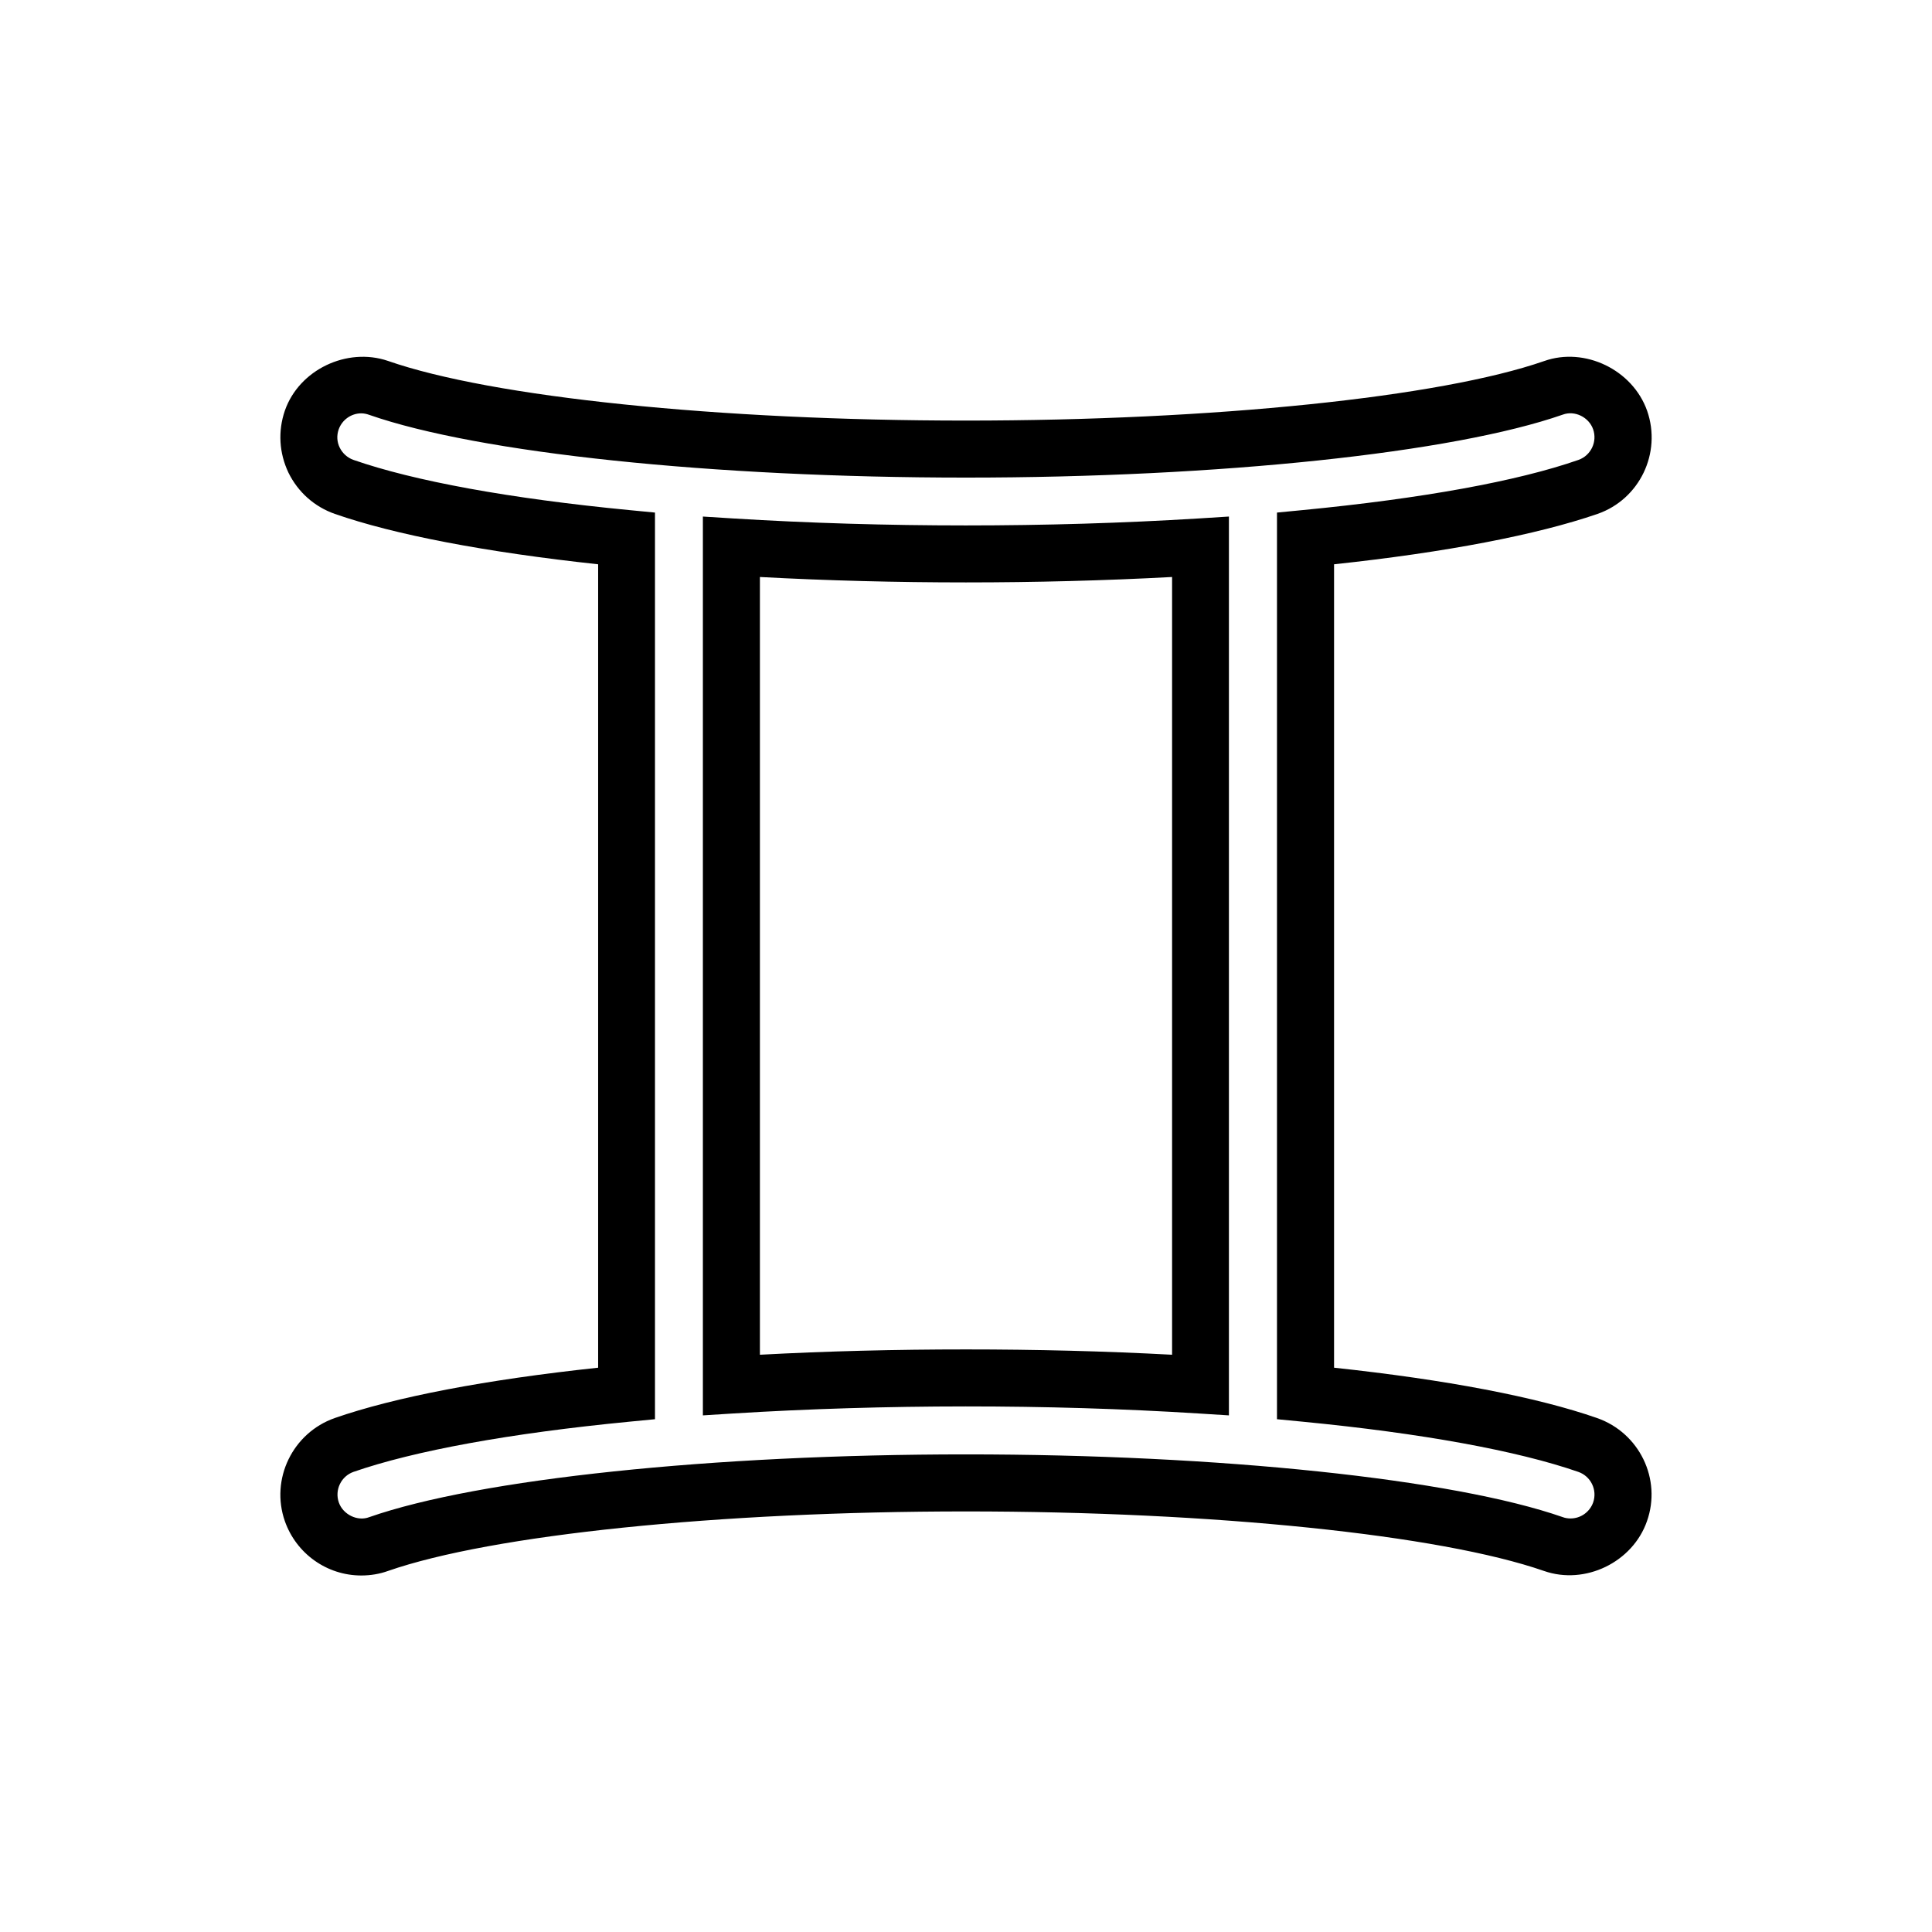
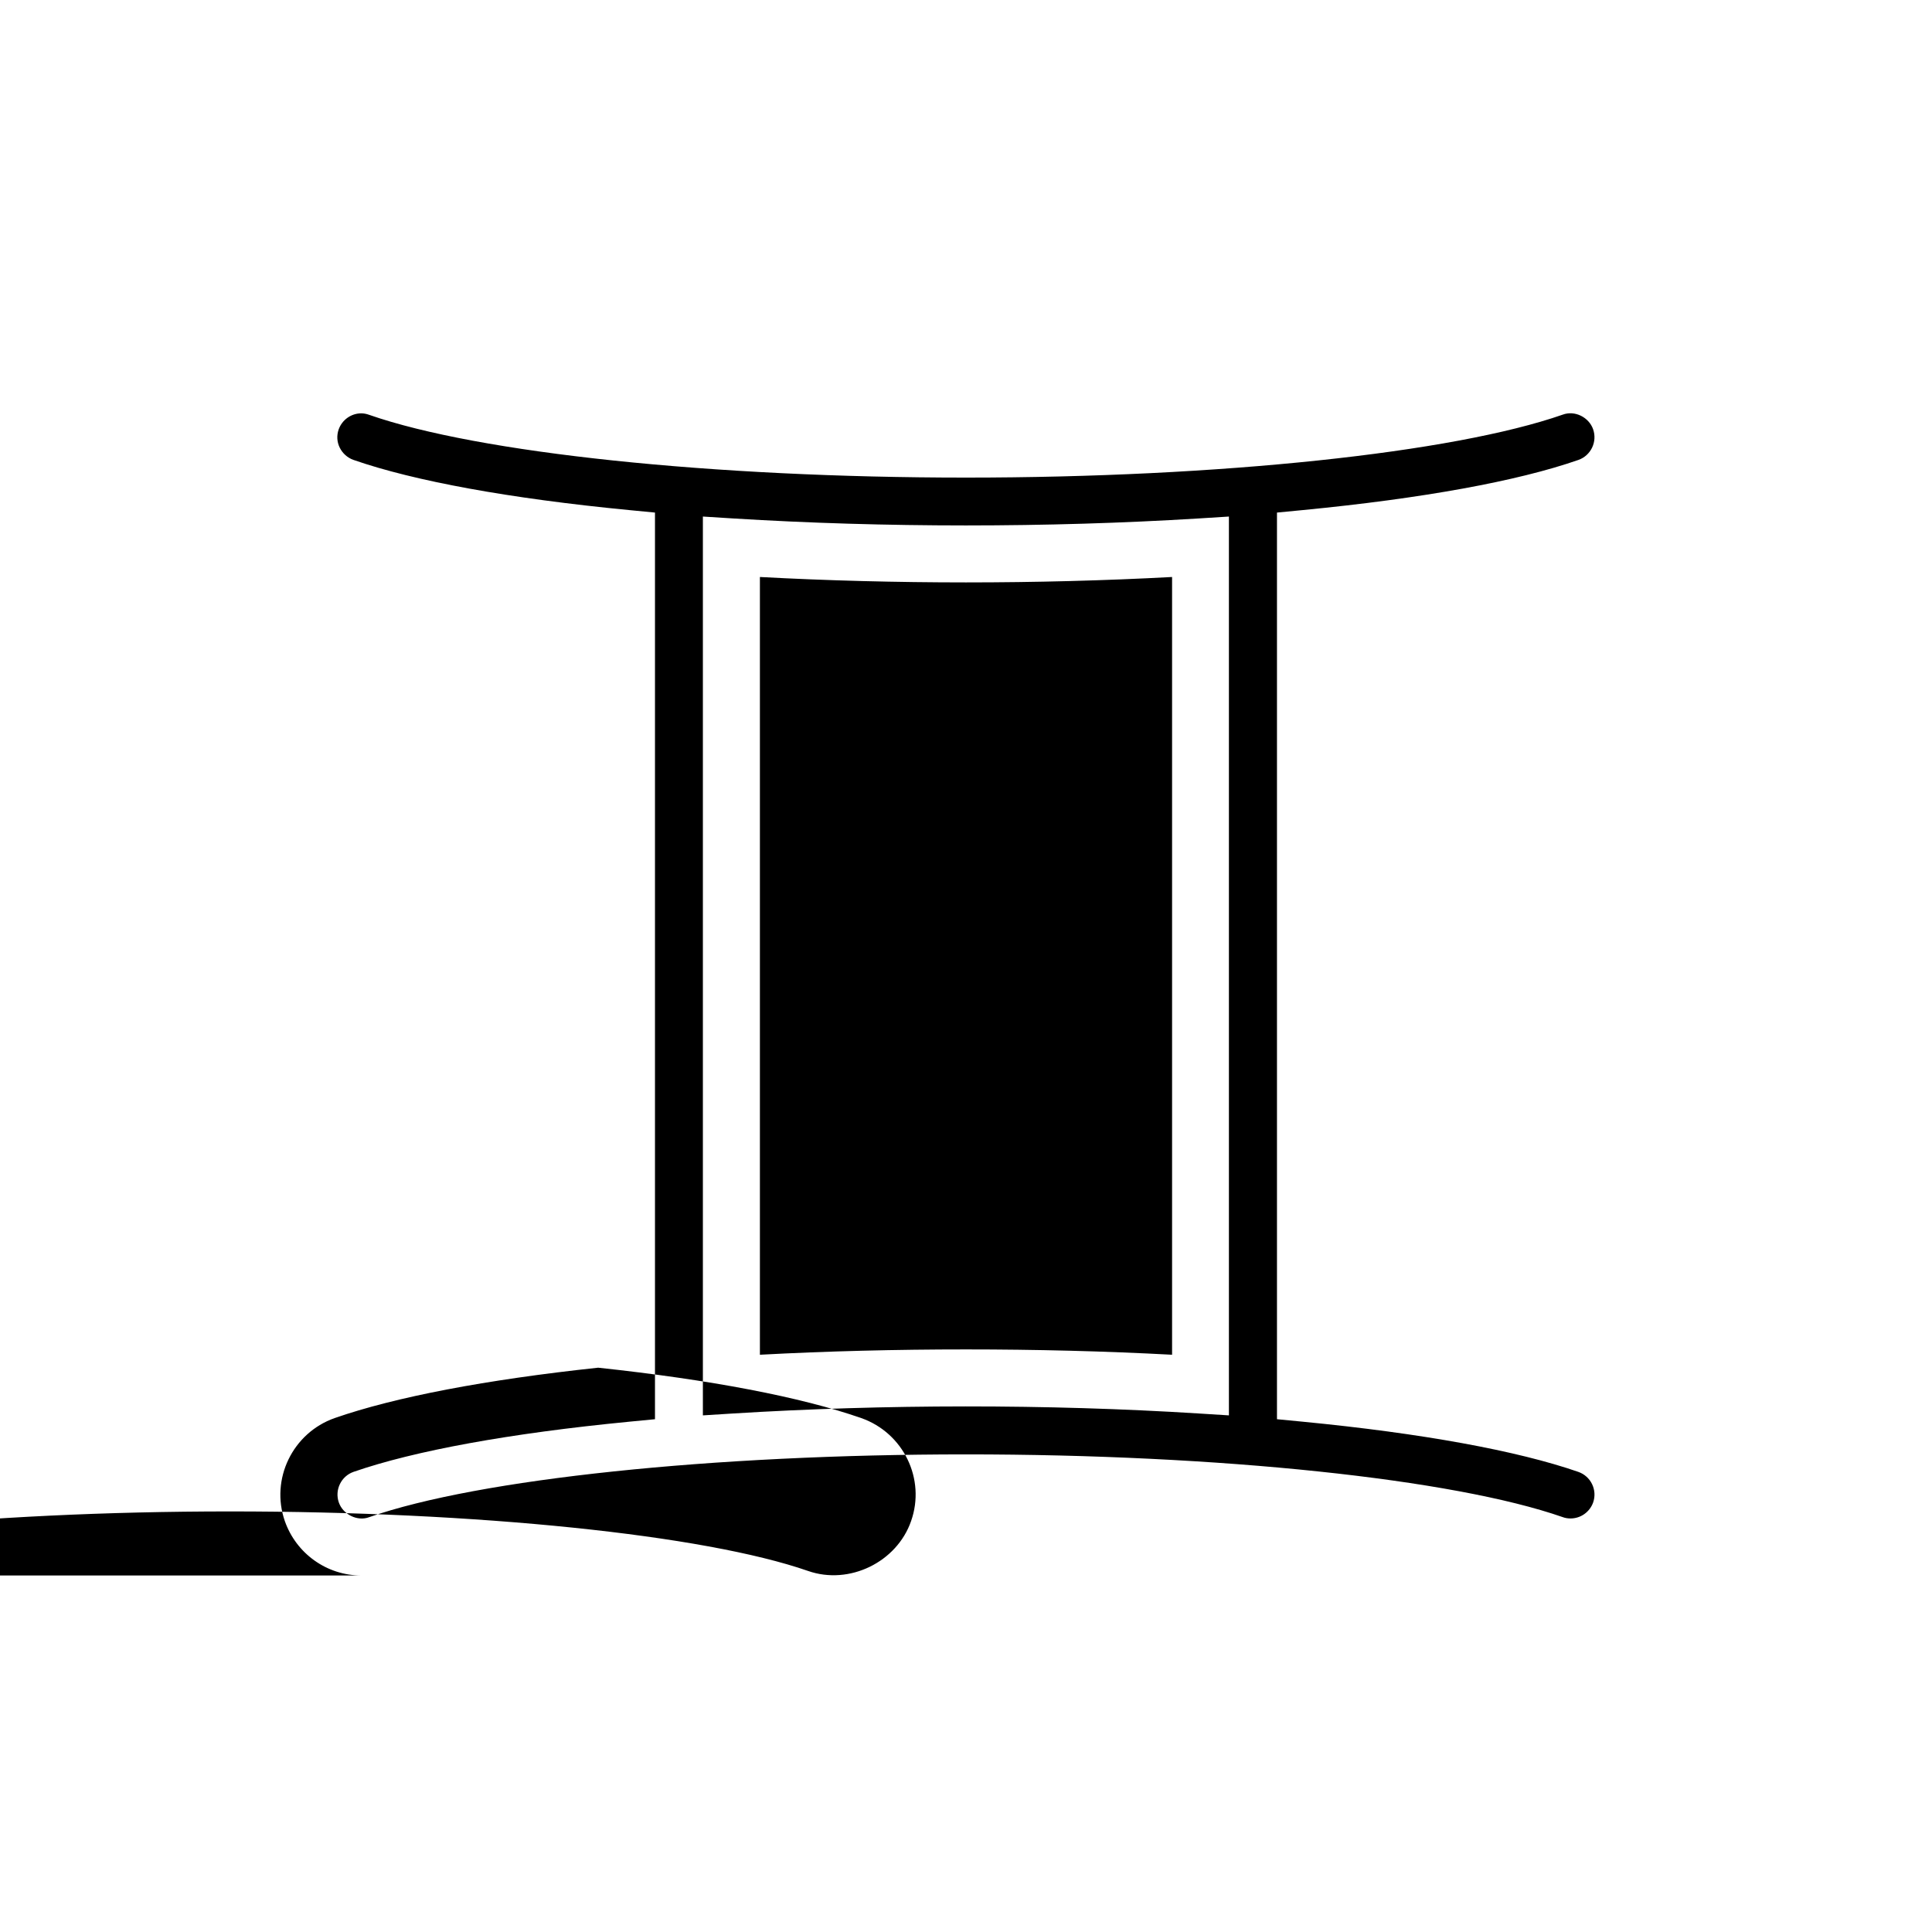
<svg xmlns="http://www.w3.org/2000/svg" fill="#000000" width="800px" height="800px" version="1.1" viewBox="144 144 512 512">
-   <path d="m239.74 561.52c-9.117 0-17.23-5.793-20.254-14.41-3.879-11.133 2.066-23.375 13.199-27.305 16.07-5.594 40.102-10.176 69.828-13.352v-212.91c-29.824-3.223-53.859-7.809-69.777-13.352-5.441-1.914-9.773-5.793-12.293-10.93-2.469-5.191-2.82-10.984-0.957-16.426 3.777-10.883 16.473-16.879 27.305-13.199 27.559 9.621 87.715 15.82 153.21 15.82 65.547 0 125.65-6.195 153.21-15.77 10.781-3.828 23.477 2.316 27.305 13.199 3.879 11.184-2.016 23.426-13.148 27.305-16.121 5.543-40.152 10.18-69.828 13.352v212.91c29.676 3.176 53.707 7.758 69.727 13.352 11.188 3.93 17.133 16.172 13.203 27.305-3.781 10.883-16.375 17.031-27.309 13.203-27.559-9.574-87.664-15.77-153.16-15.77-65.547 0-125.65 6.195-153.16 15.77-2.219 0.805-4.637 1.207-7.106 1.207zm0-307.98c-2.672 0-5.09 1.715-5.996 4.281-0.555 1.613-0.453 3.324 0.301 4.836 0.754 1.512 2.066 2.672 3.629 3.223 16.07 5.594 41.312 10.227 73.102 13.301l6.801 0.656v240.27l-6.801 0.656c-31.688 3.074-56.98 7.707-73.102 13.301-3.273 1.16-5.039 4.785-3.879 8.113 1.109 3.176 4.938 5.09 8.062 3.879 29.016-10.129 91.035-16.629 158.14-16.629 67.059 0 129.12 6.5 158.14 16.625 0.656 0.254 1.41 0.355 2.066 0.355 2.719 0 5.09-1.715 5.996-4.231 1.16-3.324-0.605-6.953-3.93-8.113-16.125-5.594-41.363-10.227-73.055-13.301l-6.801-0.656v-240.27l6.801-0.656c31.691-3.07 56.93-7.656 73.102-13.301 3.273-1.16 5.039-4.785 3.879-8.113-1.109-3.176-4.836-5.09-8.062-3.879-29.016 10.129-91.086 16.68-158.14 16.68-67.059 0-129.12-6.5-158.14-16.625-0.707-0.254-1.414-0.402-2.117-0.402zm90.531 265.55v-238.2l8.012 0.504c39.953 2.469 83.379 2.469 123.38 0l8.012-0.504v238.2l-8.012-0.504c-40.055-2.519-83.48-2.469-123.38 0zm69.73-17.48c18.438 0 36.777 0.453 54.613 1.41v-206.11c-35.621 1.914-73.656 1.914-109.23 0v206.11c17.832-0.957 36.121-1.41 54.613-1.41z" />
+   <path d="m239.74 561.52c-9.117 0-17.23-5.793-20.254-14.41-3.879-11.133 2.066-23.375 13.199-27.305 16.07-5.594 40.102-10.176 69.828-13.352v-212.91v212.91c29.676 3.176 53.707 7.758 69.727 13.352 11.188 3.93 17.133 16.172 13.203 27.305-3.781 10.883-16.375 17.031-27.309 13.203-27.559-9.574-87.664-15.77-153.16-15.77-65.547 0-125.65 6.195-153.16 15.77-2.219 0.805-4.637 1.207-7.106 1.207zm0-307.98c-2.672 0-5.09 1.715-5.996 4.281-0.555 1.613-0.453 3.324 0.301 4.836 0.754 1.512 2.066 2.672 3.629 3.223 16.07 5.594 41.312 10.227 73.102 13.301l6.801 0.656v240.27l-6.801 0.656c-31.688 3.074-56.98 7.707-73.102 13.301-3.273 1.16-5.039 4.785-3.879 8.113 1.109 3.176 4.938 5.09 8.062 3.879 29.016-10.129 91.035-16.629 158.14-16.629 67.059 0 129.12 6.5 158.14 16.625 0.656 0.254 1.41 0.355 2.066 0.355 2.719 0 5.09-1.715 5.996-4.231 1.16-3.324-0.605-6.953-3.93-8.113-16.125-5.594-41.363-10.227-73.055-13.301l-6.801-0.656v-240.27l6.801-0.656c31.691-3.07 56.93-7.656 73.102-13.301 3.273-1.16 5.039-4.785 3.879-8.113-1.109-3.176-4.836-5.09-8.062-3.879-29.016 10.129-91.086 16.68-158.14 16.68-67.059 0-129.12-6.5-158.14-16.625-0.707-0.254-1.414-0.402-2.117-0.402zm90.531 265.55v-238.2l8.012 0.504c39.953 2.469 83.379 2.469 123.38 0l8.012-0.504v238.2l-8.012-0.504c-40.055-2.519-83.48-2.469-123.38 0zm69.73-17.48c18.438 0 36.777 0.453 54.613 1.41v-206.11c-35.621 1.914-73.656 1.914-109.23 0v206.11c17.832-0.957 36.121-1.41 54.613-1.41z" />
</svg>